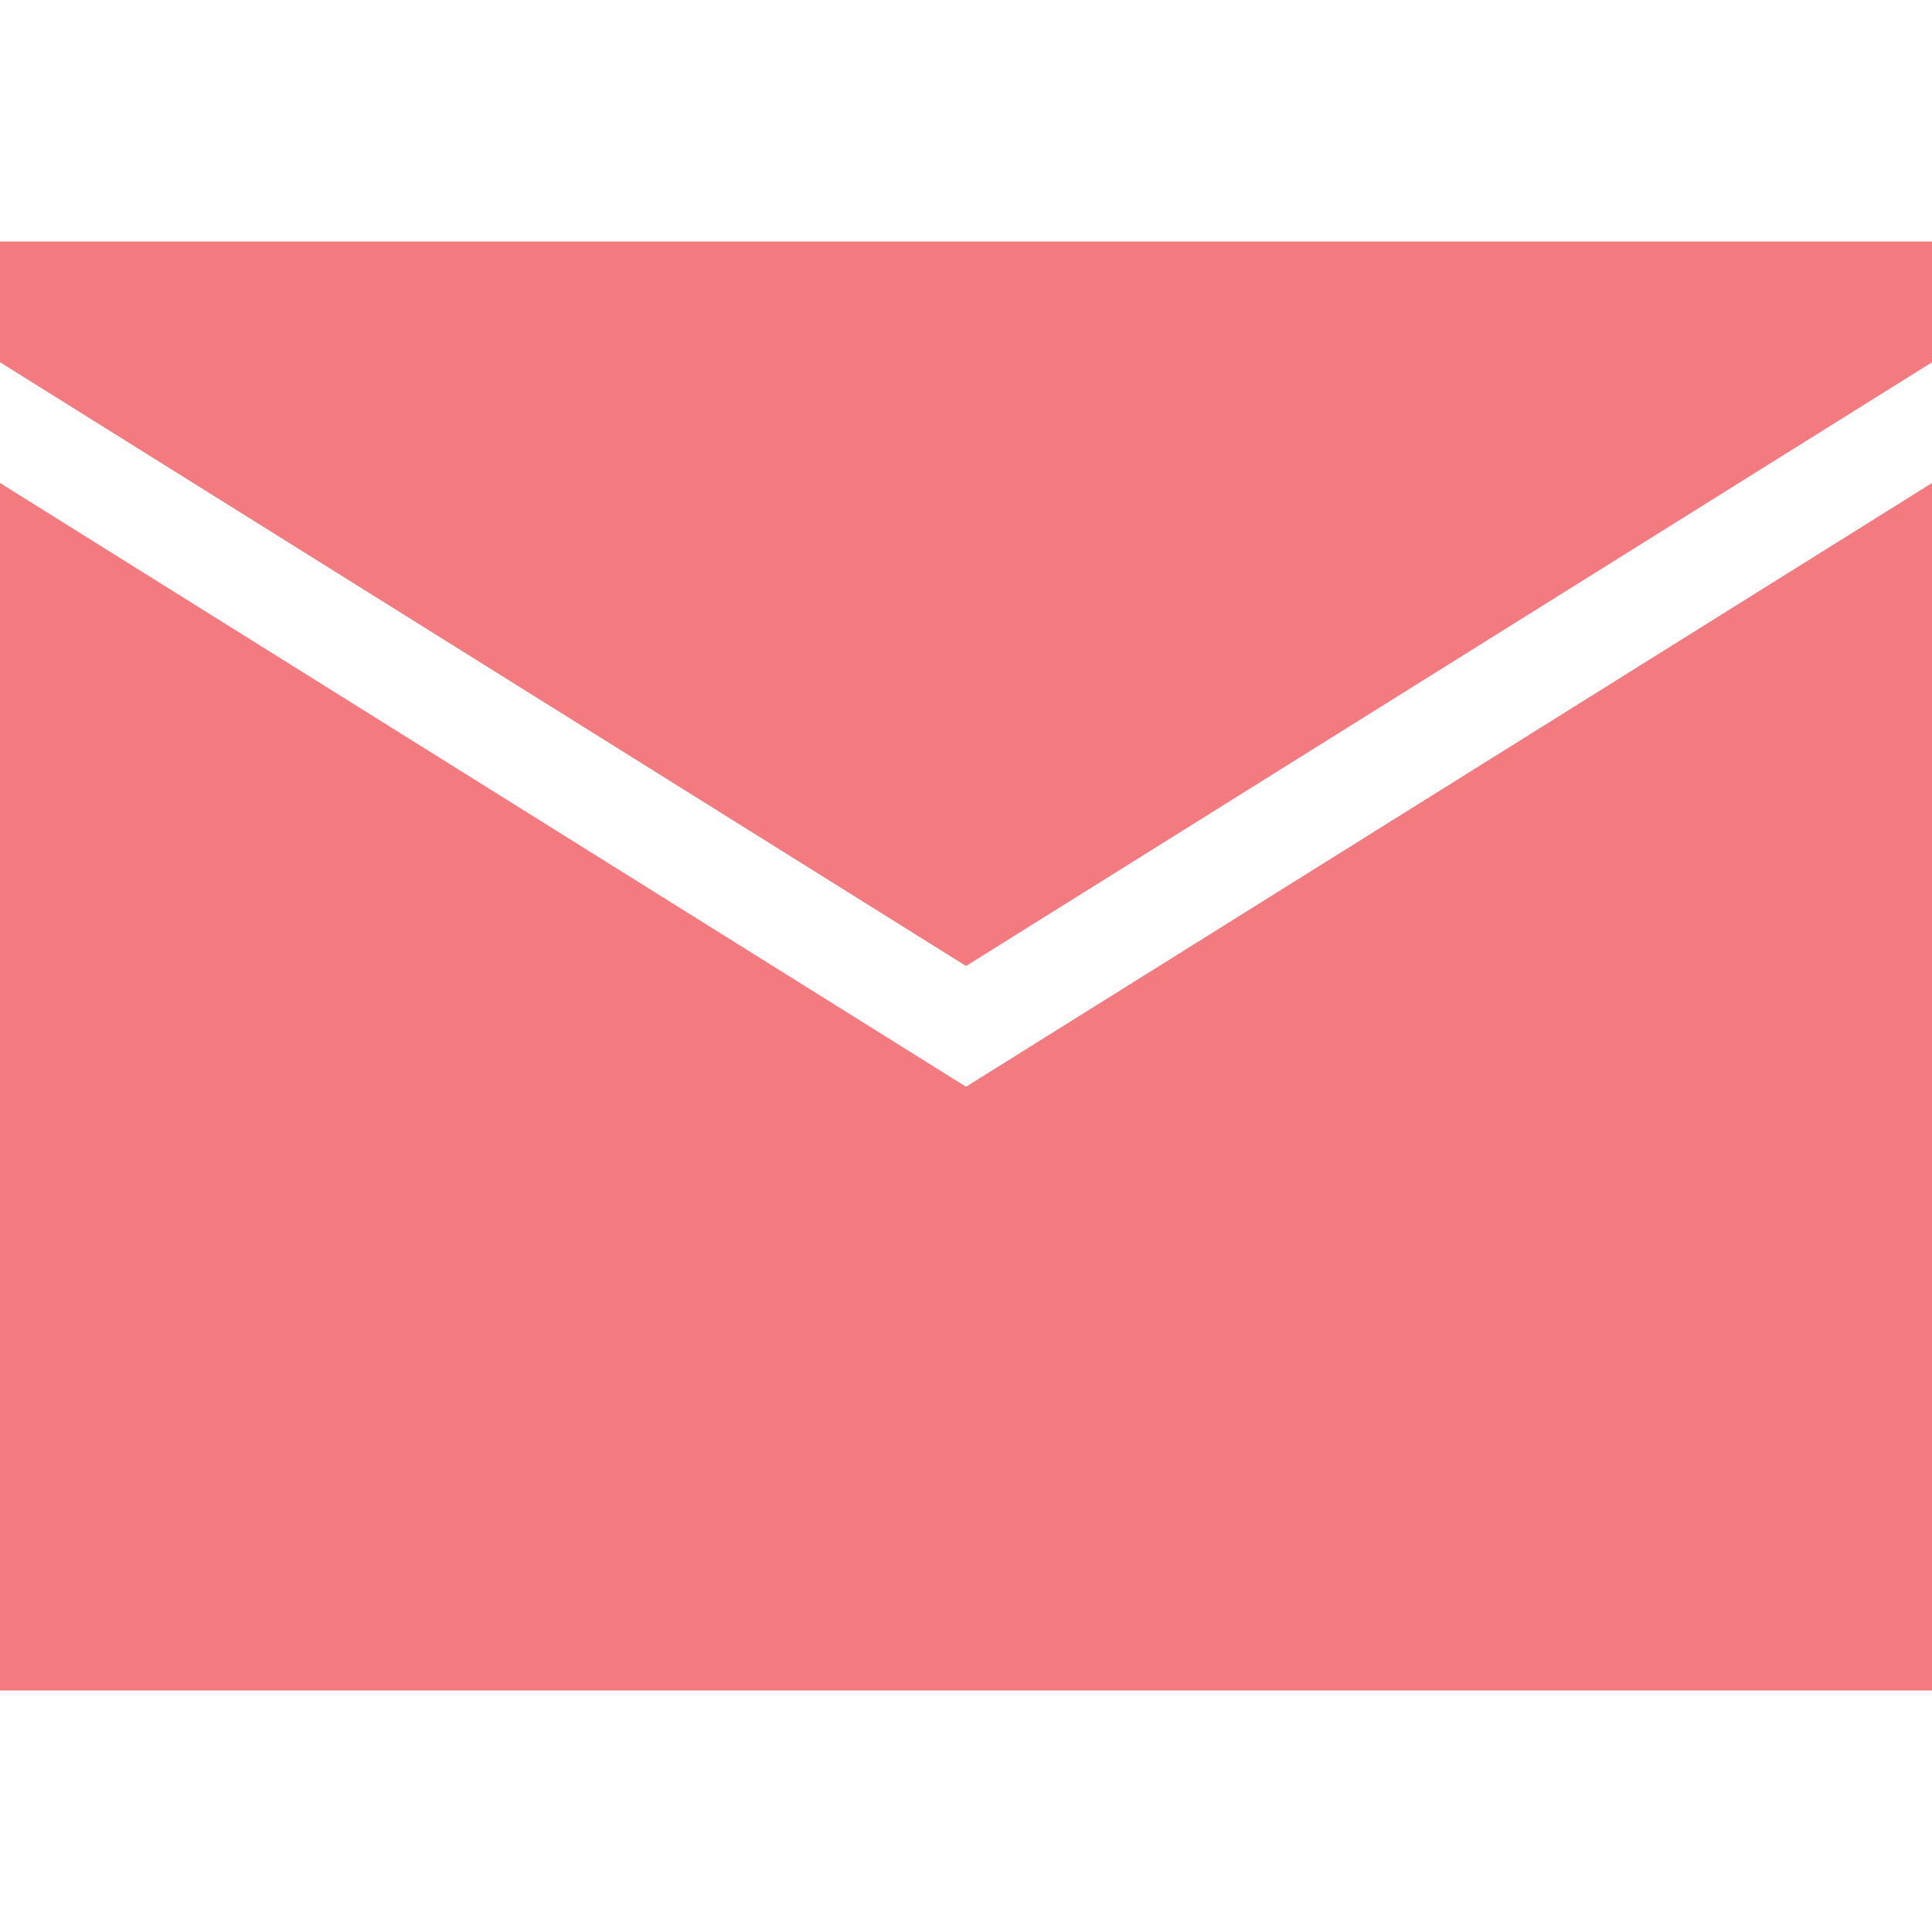
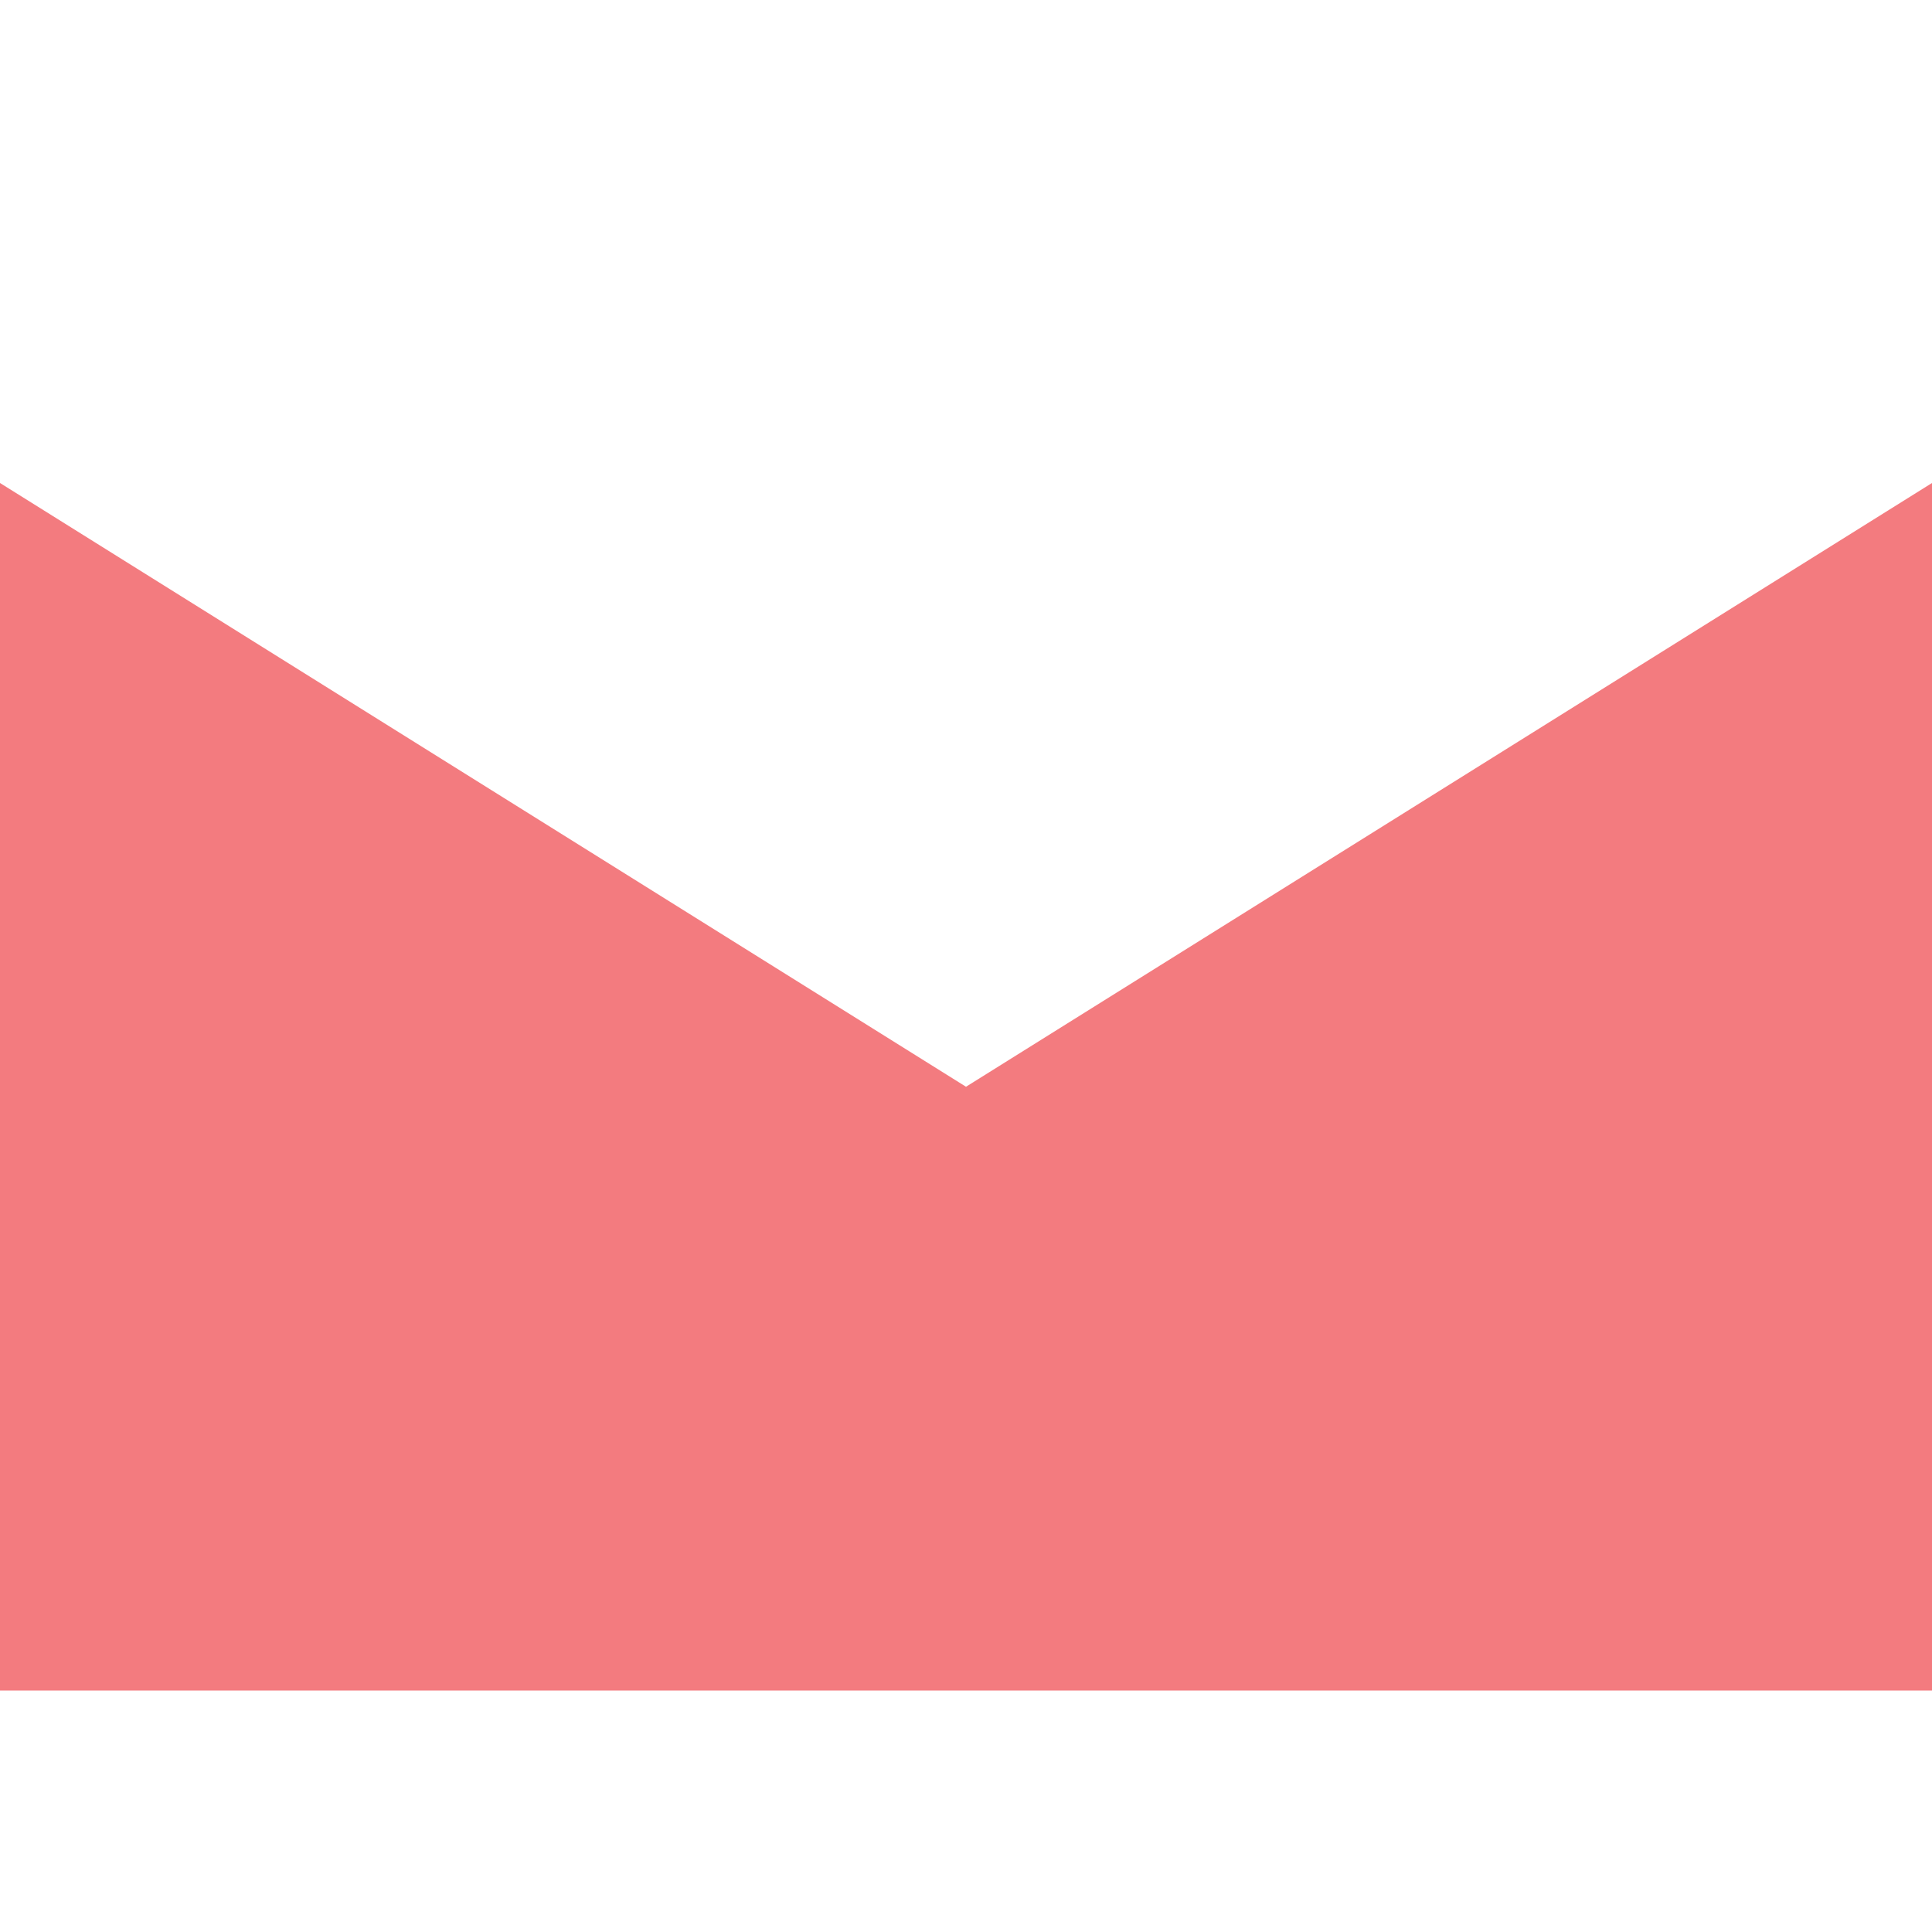
<svg xmlns="http://www.w3.org/2000/svg" id="Layer_1_1_" style="enable-background:new 0 0 16 16;" version="1.1" viewBox="0 0 16 16" xml:space="preserve">
  <polygon points="0,4 0,14 16,14 16,4 8,9 " fill="#f37b7f" opacity="1" original-fill="#019cff" />
-   <polygon points="0,3 8,8 16,3 16,2 0,2 " fill="#f37b7f" opacity="1" original-fill="#019cff" />
</svg>